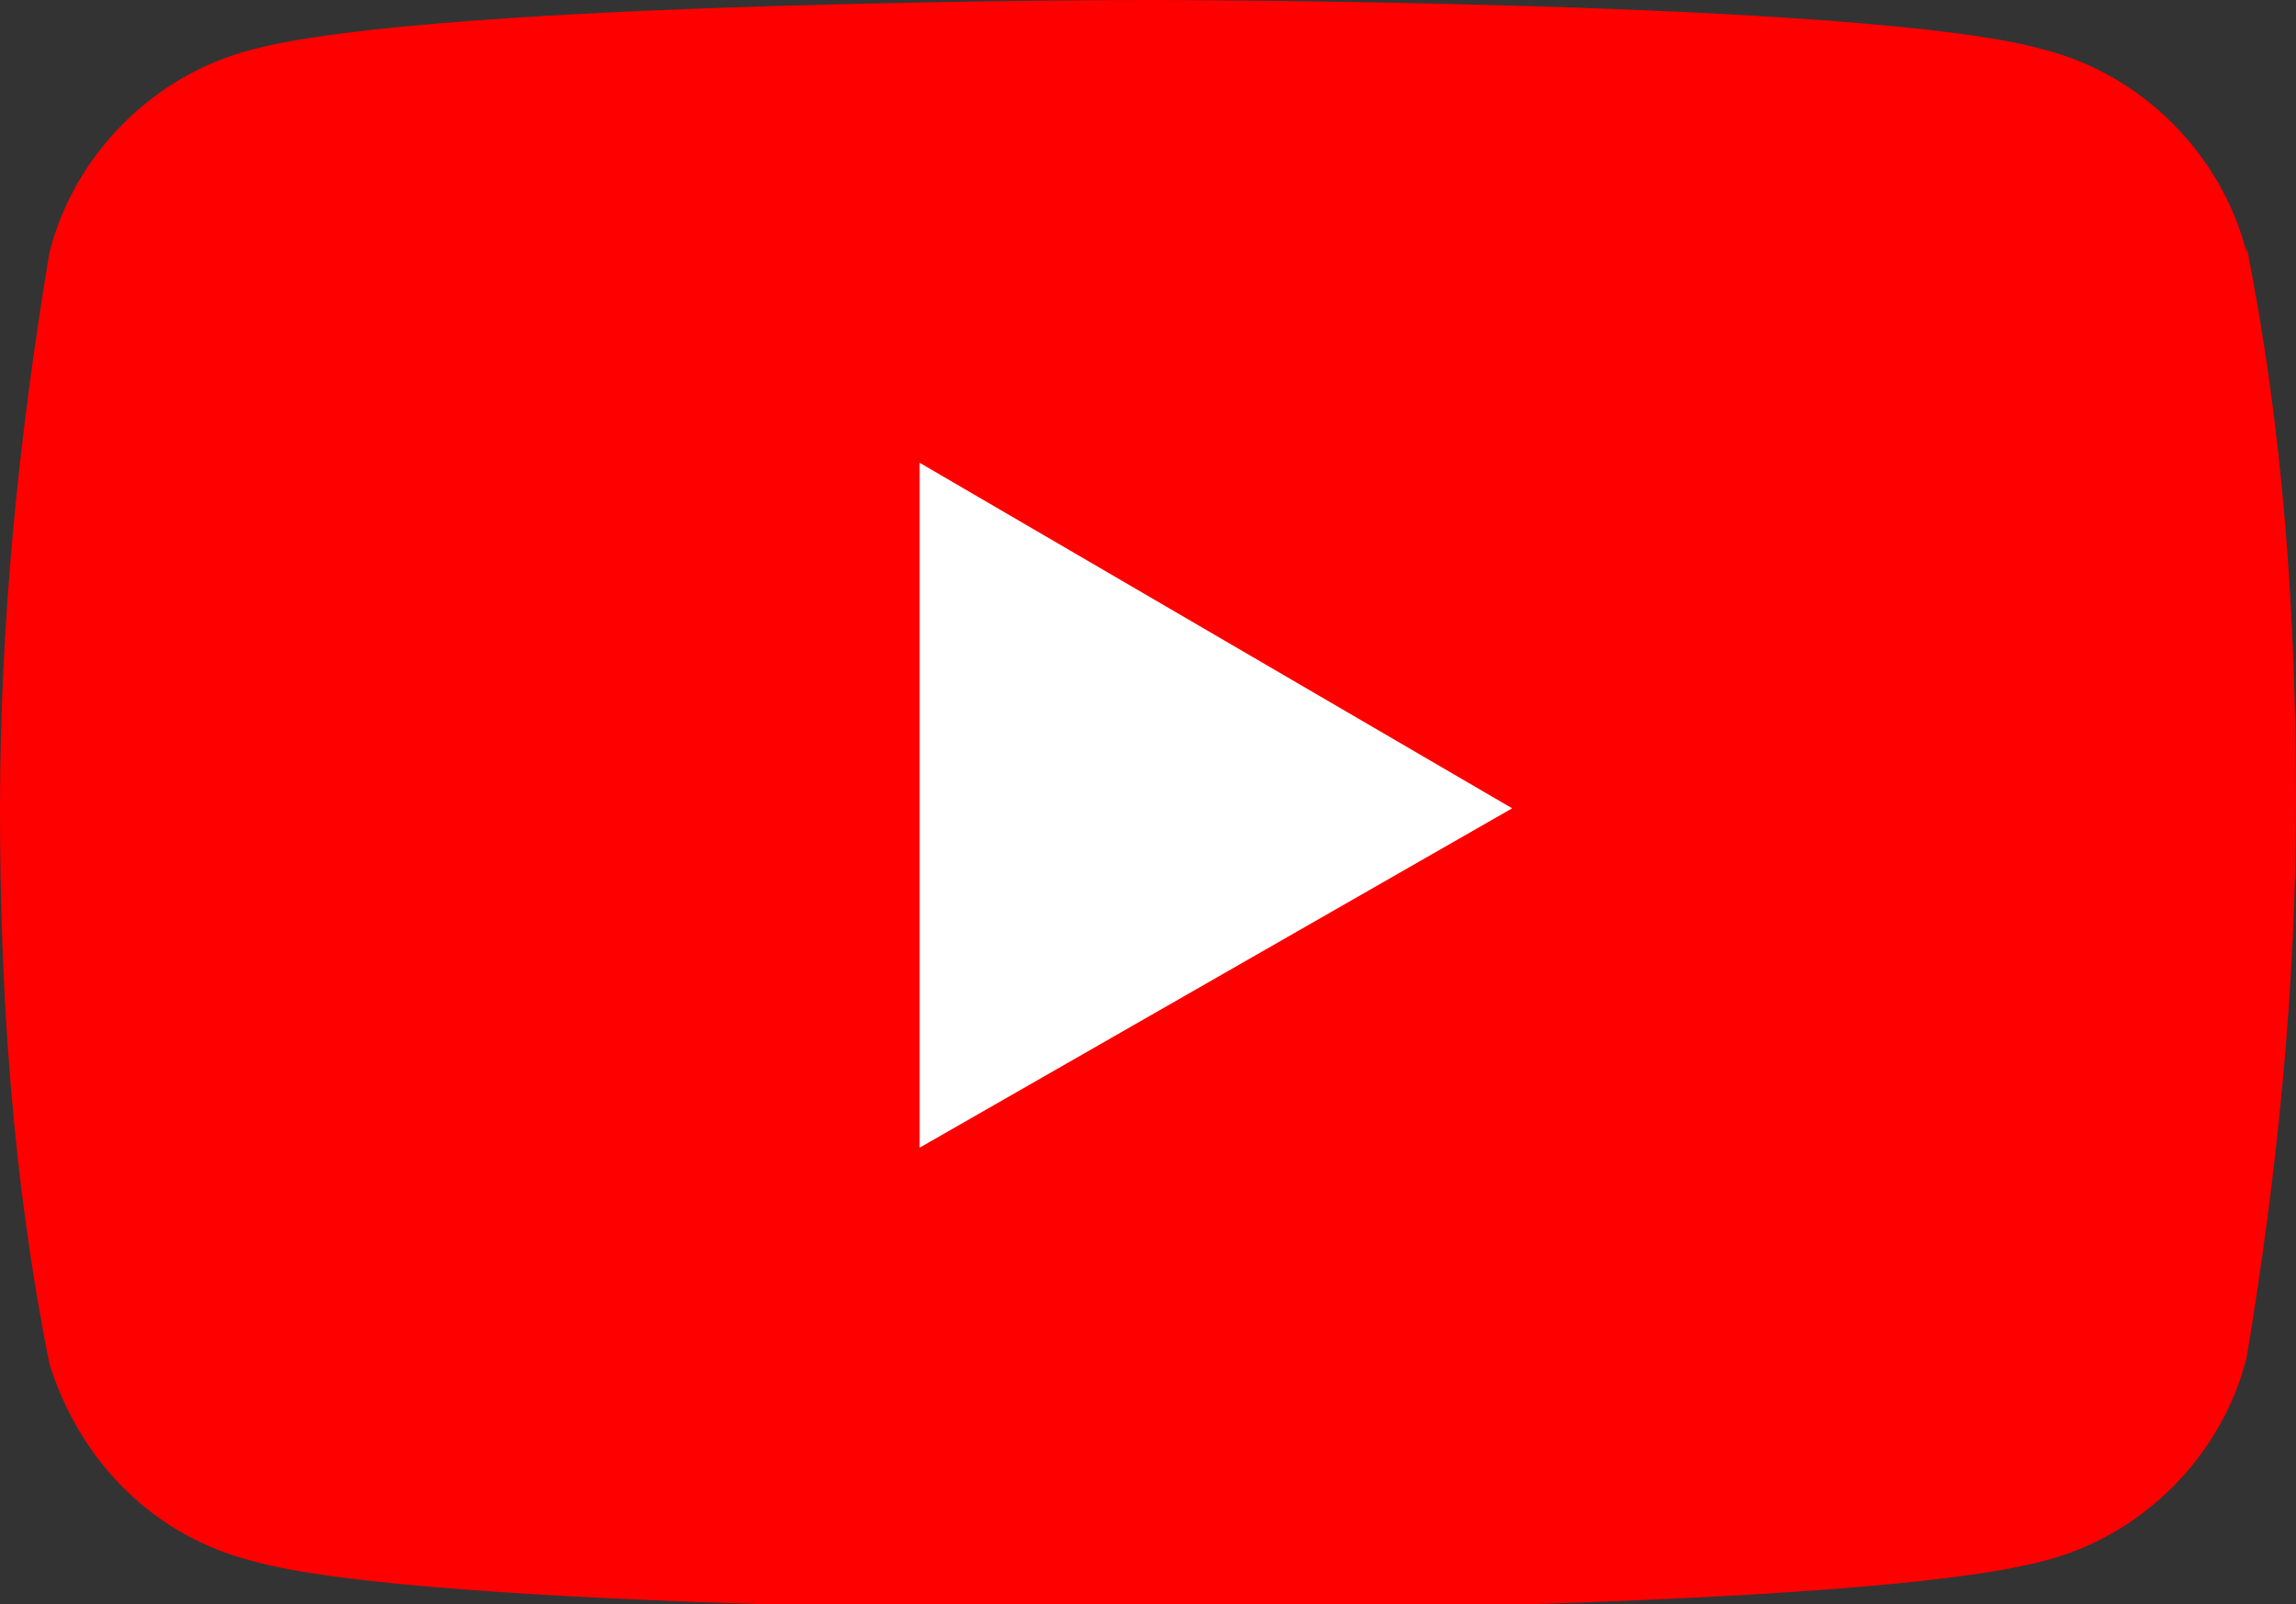
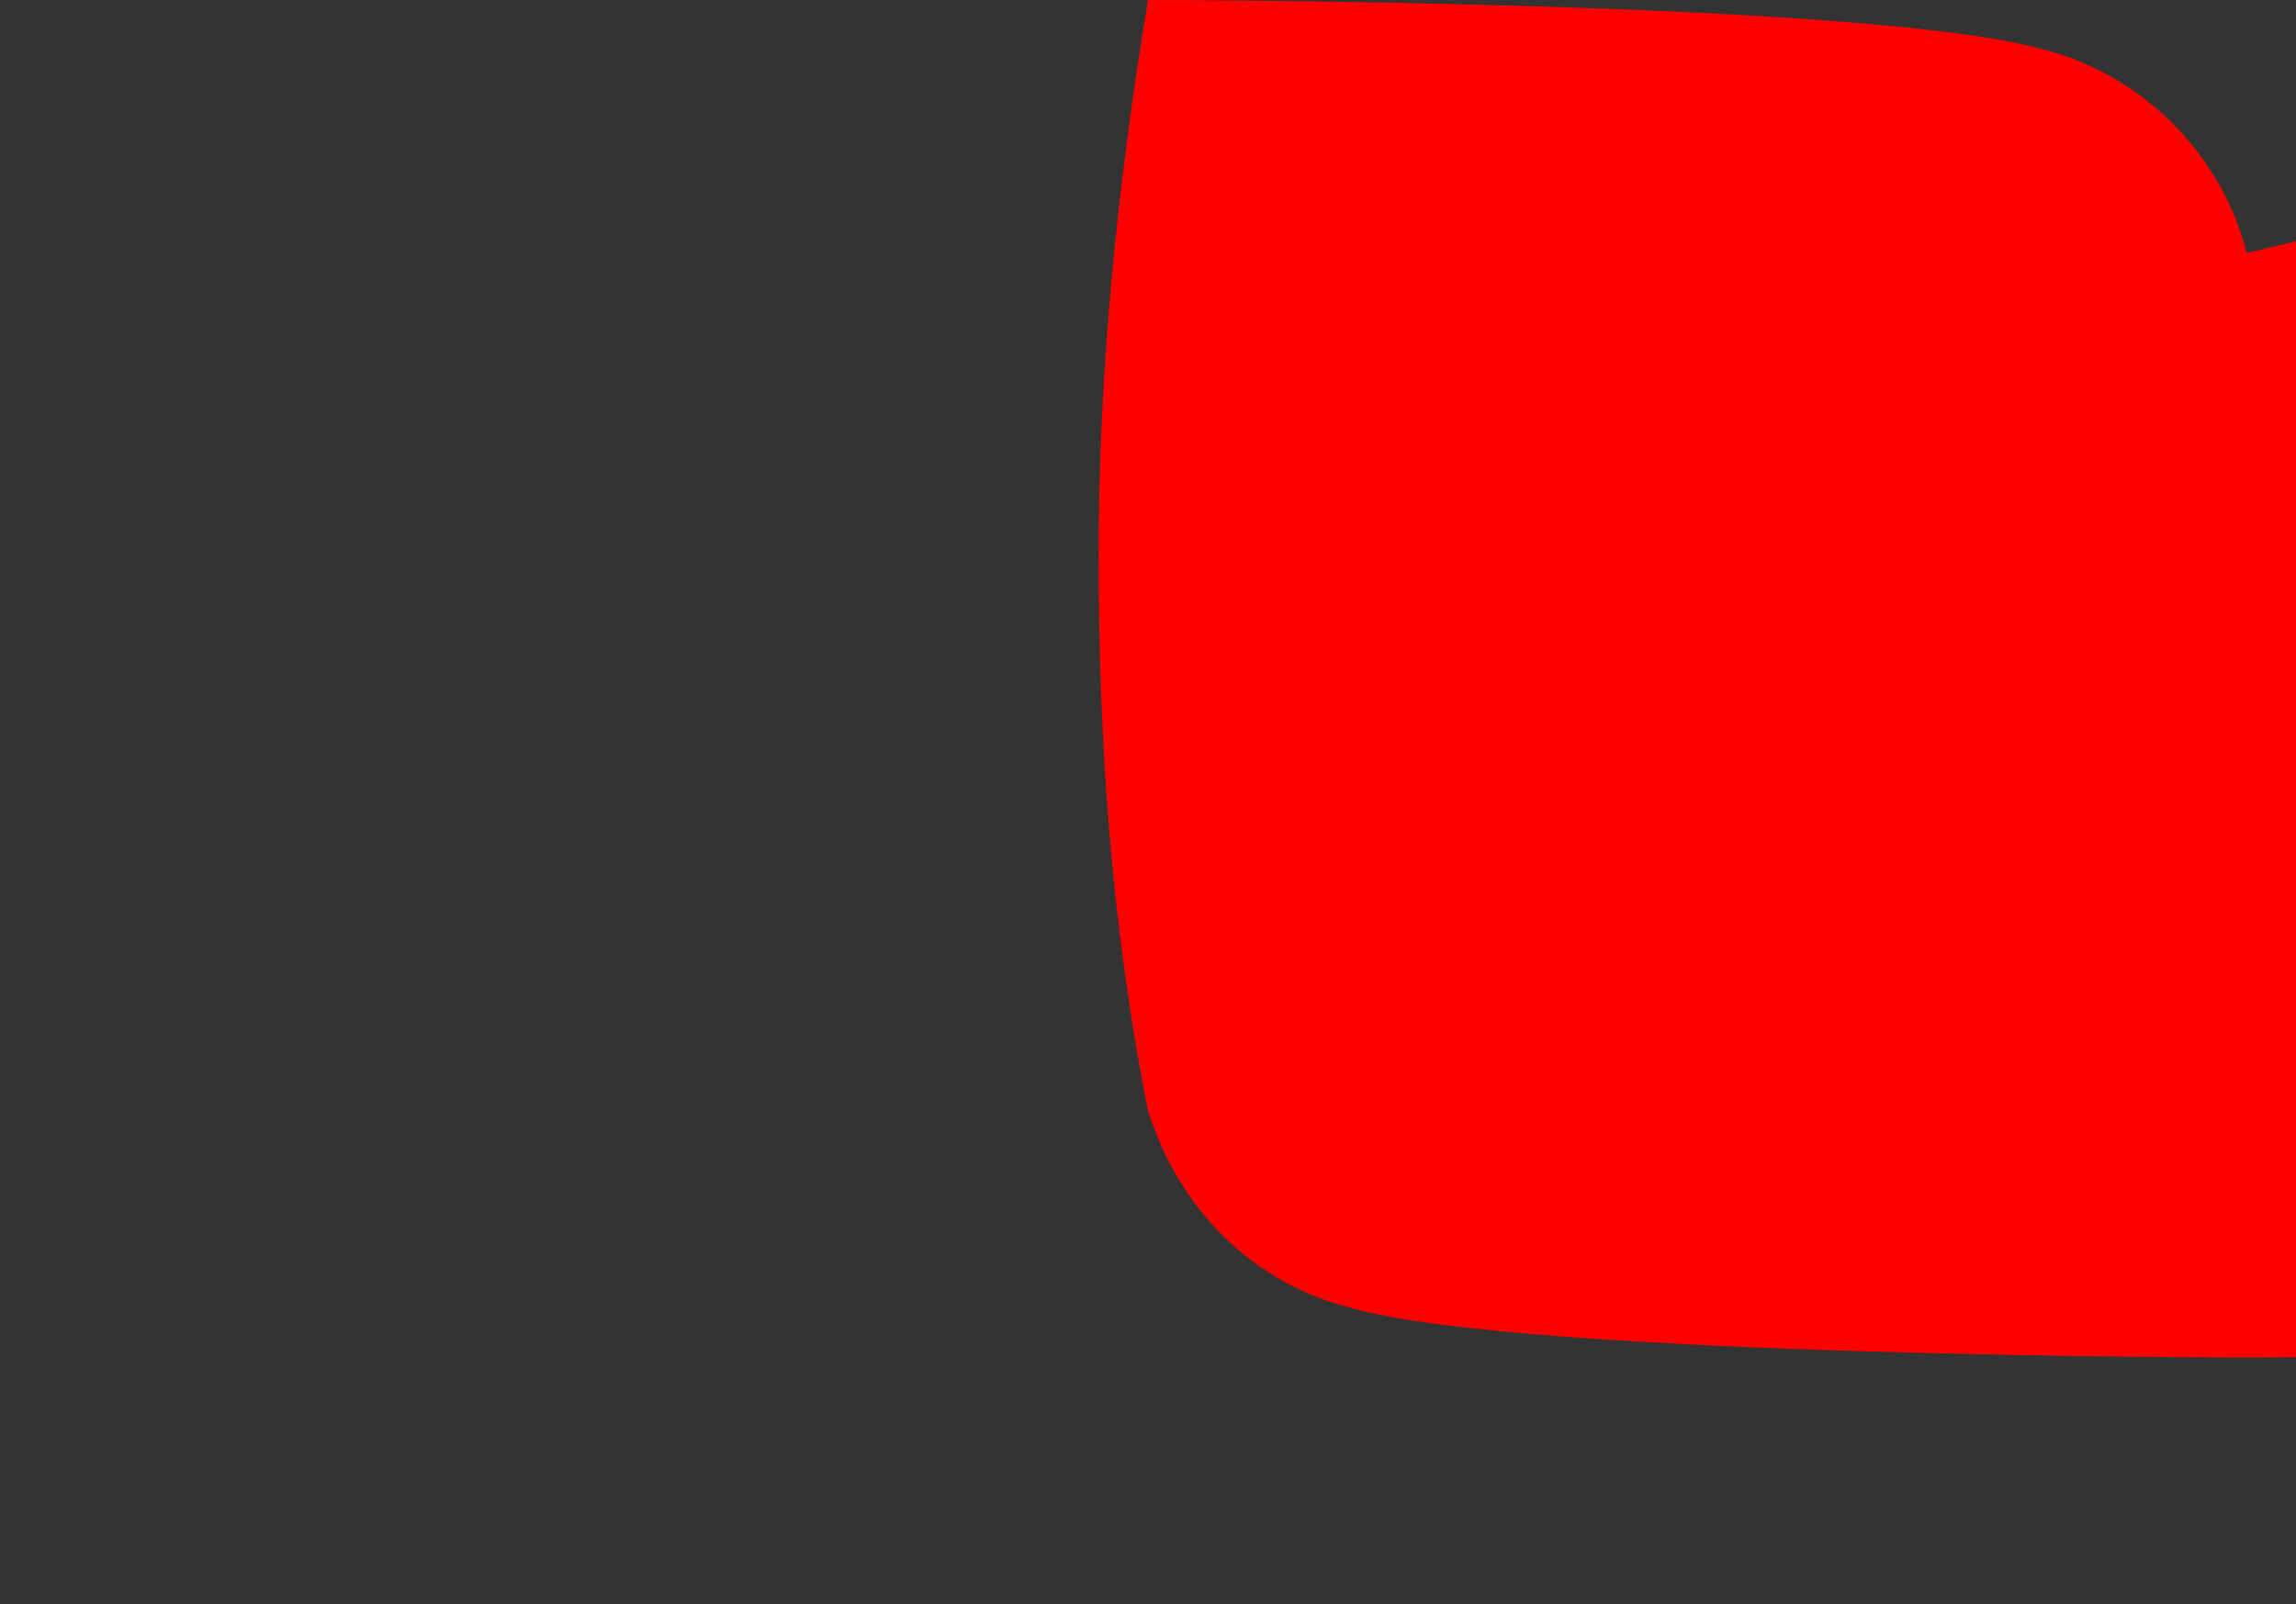
<svg xmlns="http://www.w3.org/2000/svg" id="_レイヤー_2" data-name="レイヤー 2" viewBox="0 0 3.72 2.6">
  <rect x="0" y="0" width="3.72" height="2.6" fill="#333333" stroke="none" />
  <defs>
    <style>
      .cls-1 {
        fill: none;
      }

      .cls-2 {
        fill: #fff;
      }

      .cls-3 {
        fill: red;
      }

      .cls-4 {
        clip-path: url(#clippath);
      }
    </style>
    <clipPath id="clippath">
      <rect class="cls-1" width="3.72" height="2.6" />
    </clipPath>
  </defs>
  <g id="menu">
    <g class="cls-4">
      <g>
-         <path class="cls-3" d="M3.64.41c-.04-.16-.17-.29-.33-.33-.28-.08-1.45-.08-1.45-.08C1.86,0,.71,0,.41.08.25.12.12.25.08.41c-.05.3-.08.6-.08.9,0,.3.02.6.08.9.05.16.17.28.33.32.28.08,1.45.08,1.45.08,0,0,1.15,0,1.45-.08.16-.04.29-.17.33-.33.05-.3.08-.6.08-.9,0-.3-.02-.6-.08-.9" />
-         <path class="cls-2" d="M1.49,1.86l.96-.55-.96-.56v1.12Z" />
+         <path class="cls-3" d="M3.64.41c-.04-.16-.17-.29-.33-.33-.28-.08-1.45-.08-1.45-.08c-.05.3-.08.6-.08.9,0,.3.02.6.08.9.05.16.17.28.33.32.28.08,1.45.08,1.45.08,0,0,1.15,0,1.45-.08.16-.04.29-.17.33-.33.05-.3.08-.6.08-.9,0-.3-.02-.6-.08-.9" />
      </g>
    </g>
  </g>
</svg>